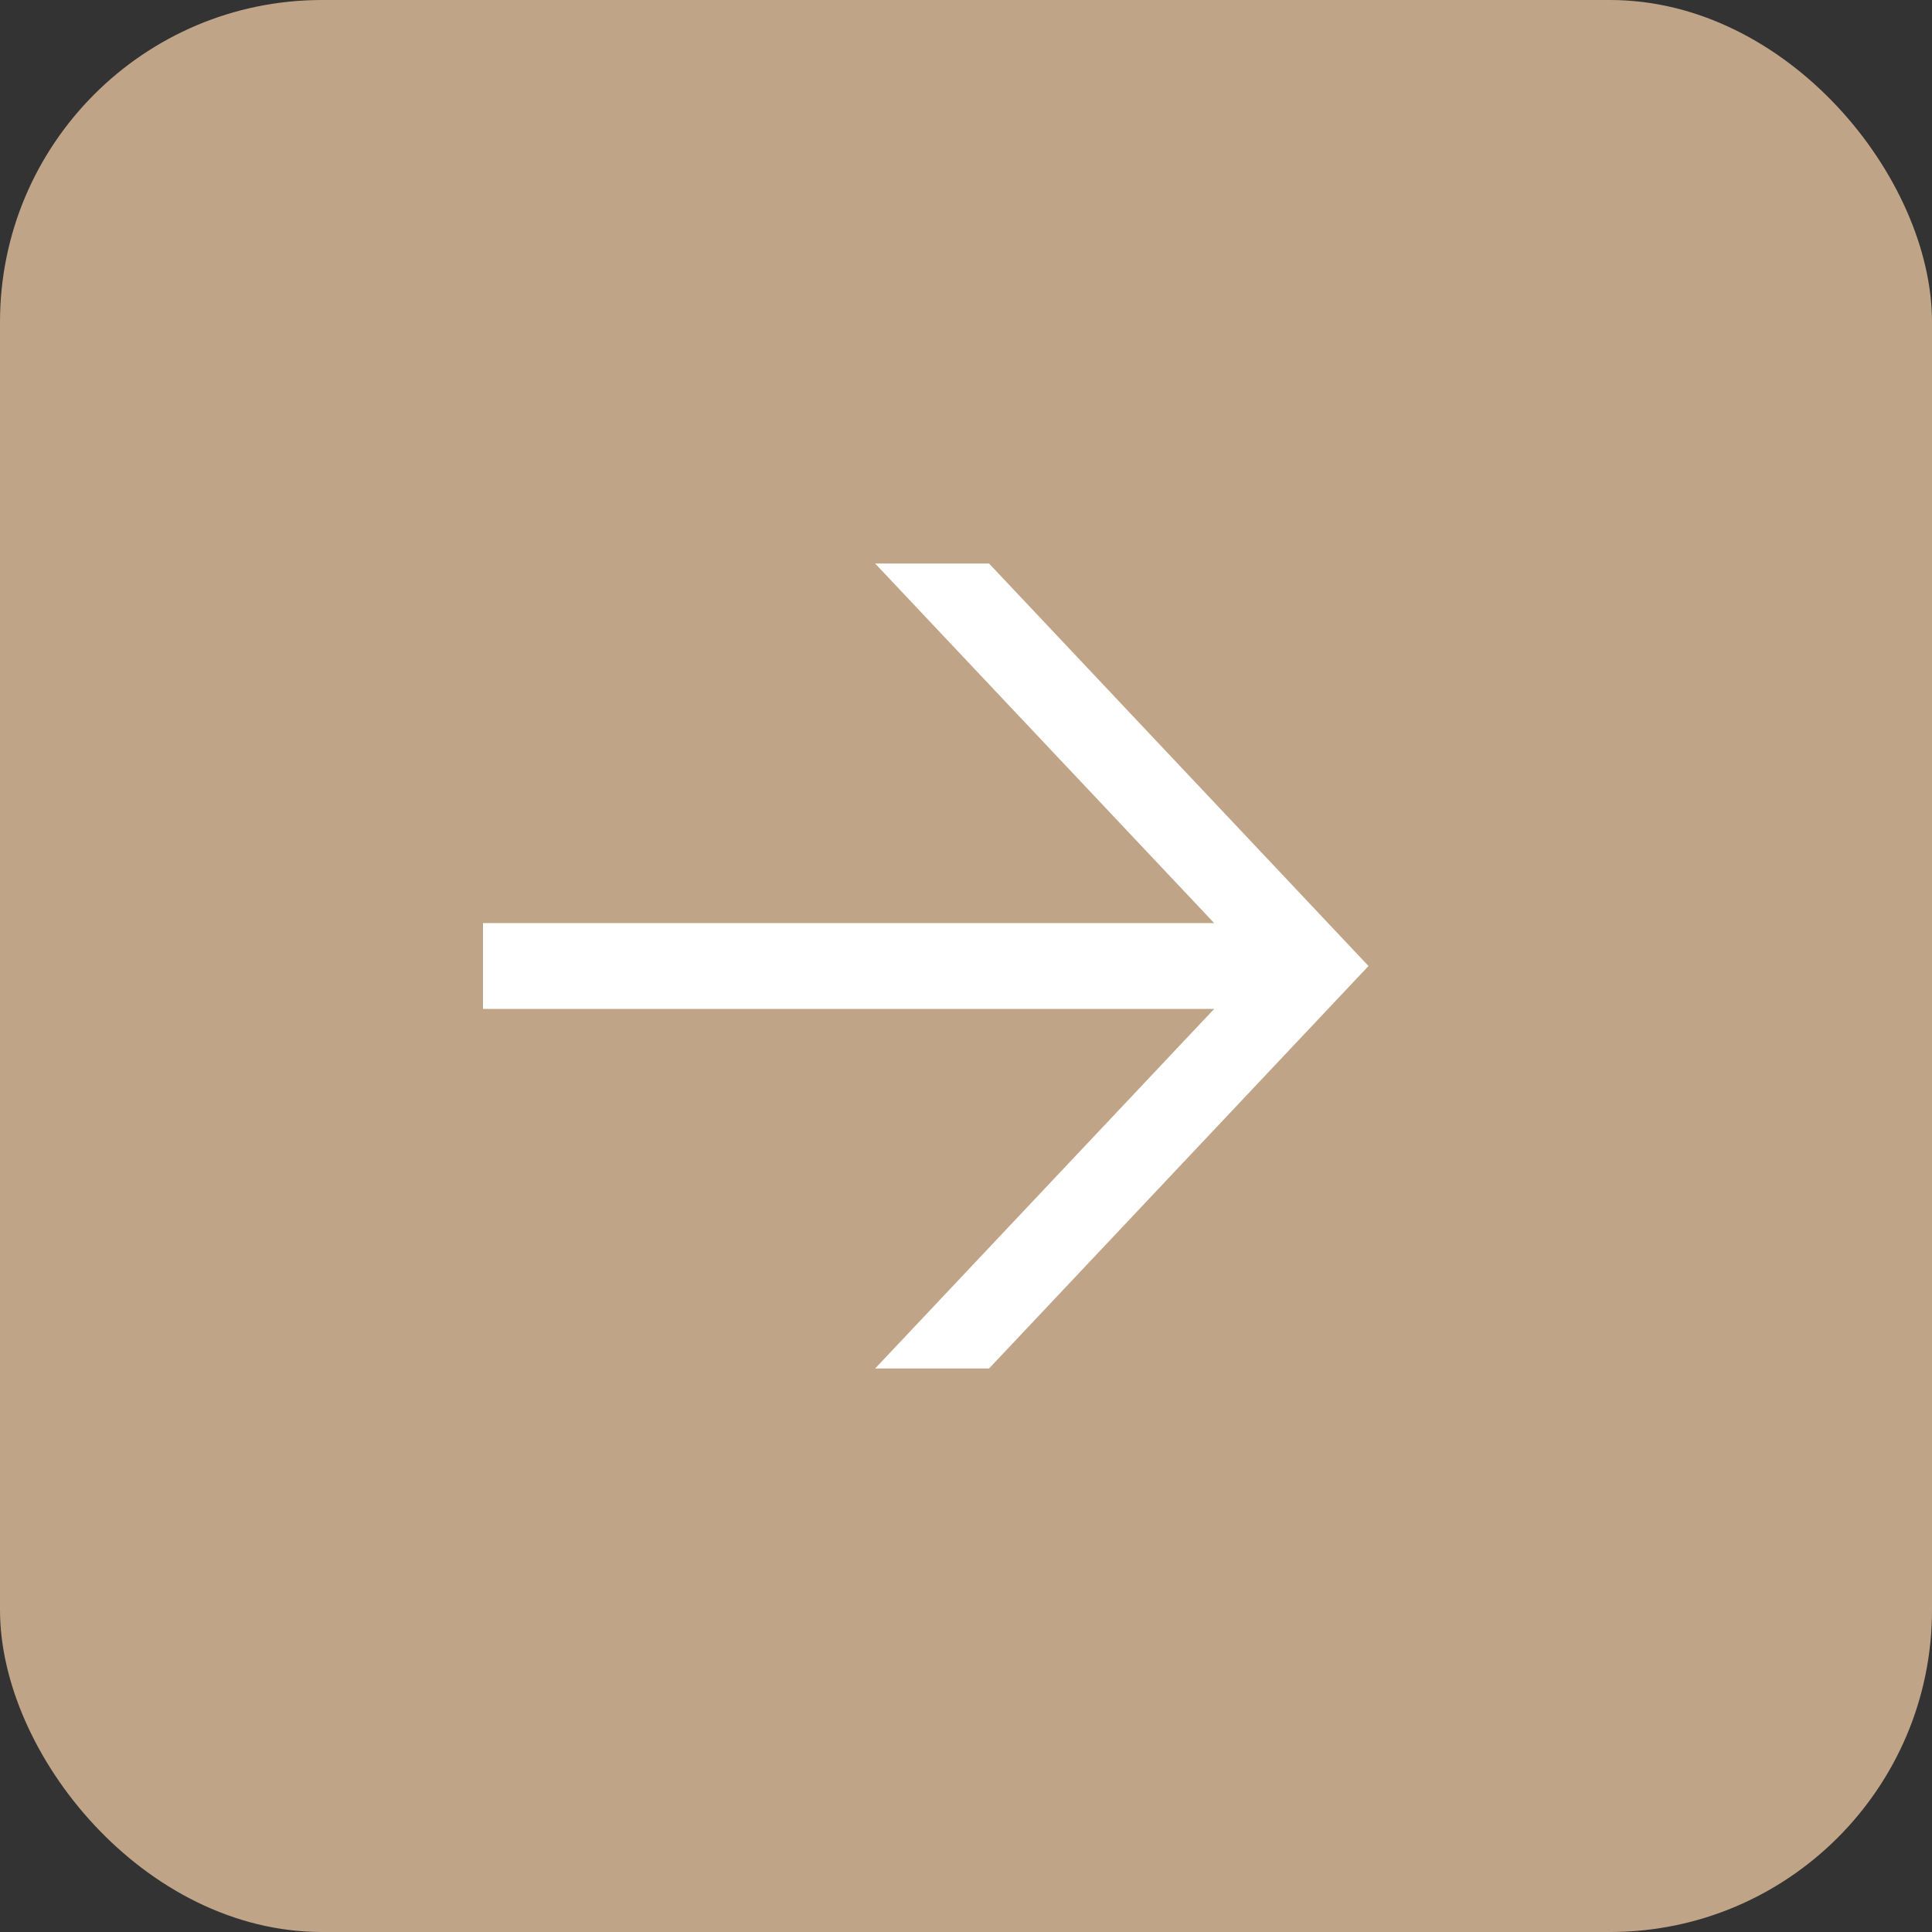
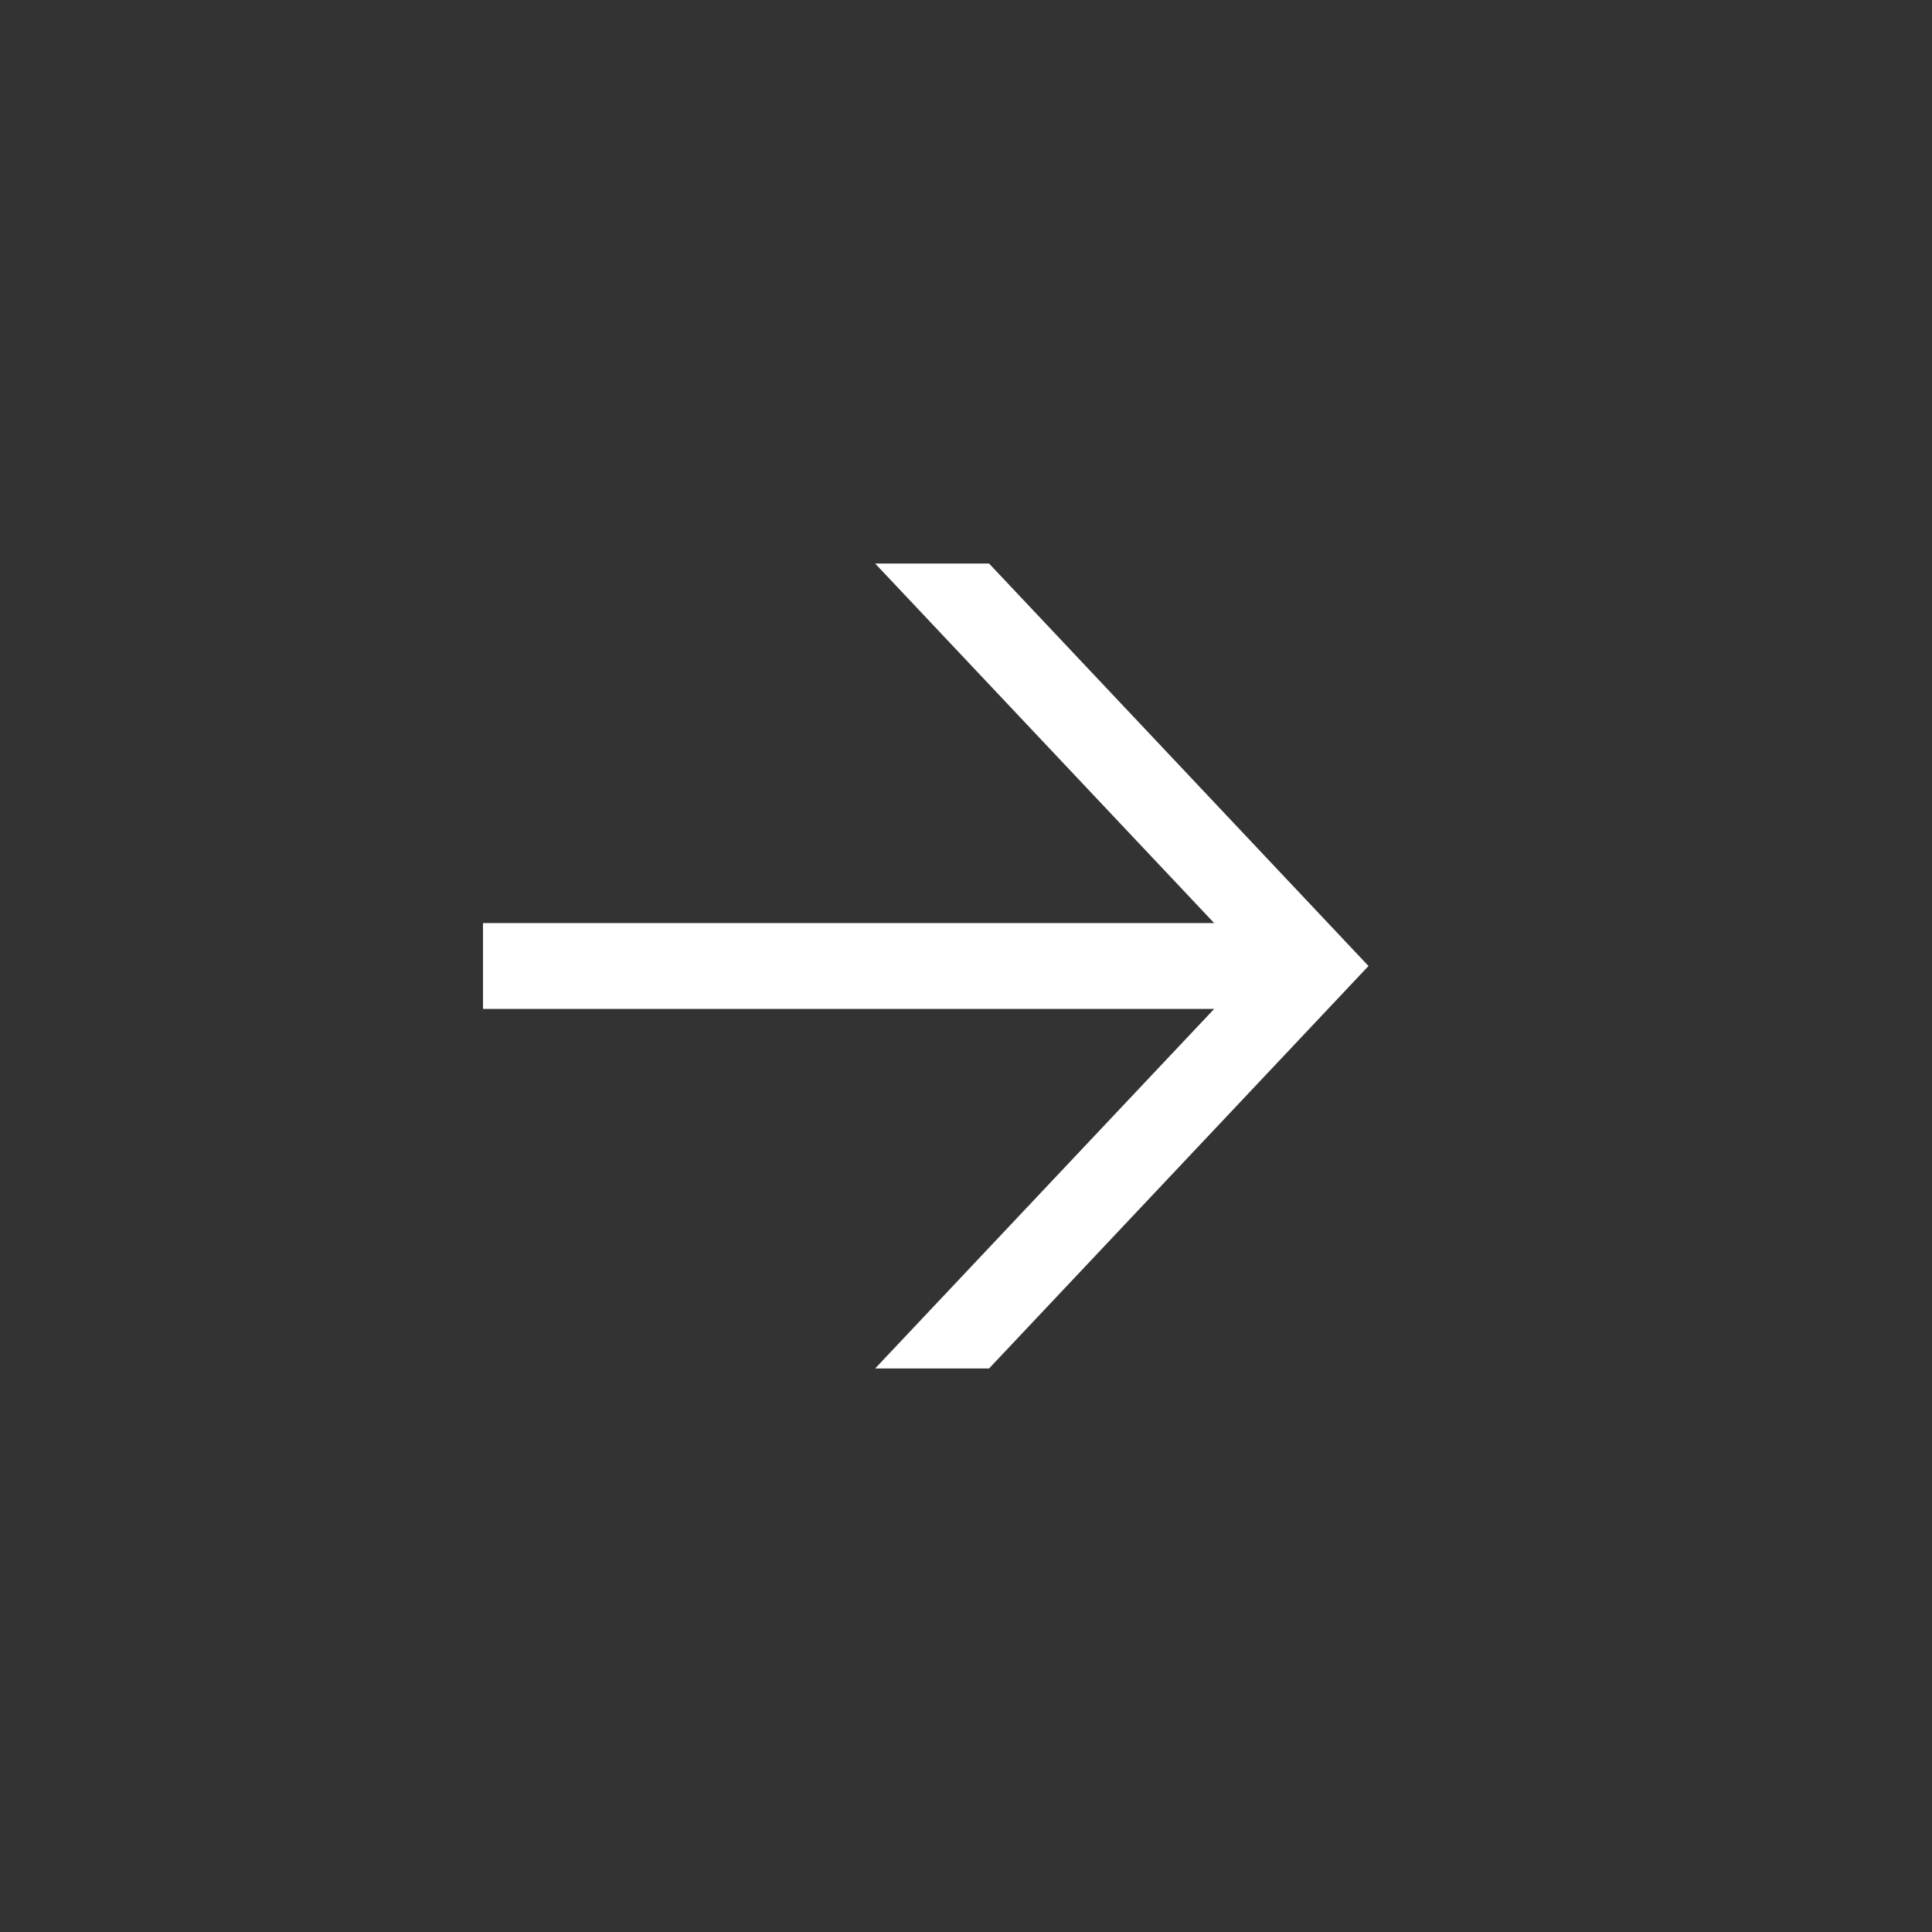
<svg xmlns="http://www.w3.org/2000/svg" width="24" height="24" viewBox="0 0 24 24" fill="none">
  <rect x="0" y="0" width="24" height="24" fill="#333333" stroke="none" />
-   <rect width="24" height="24" rx="4" fill="#BFA488" />
  <path d="M12.286 7L17 12L12.286 17H10.871L15.083 12.533H6V11.467H15.083L10.871 7H12.286Z" fill="white" />
</svg>